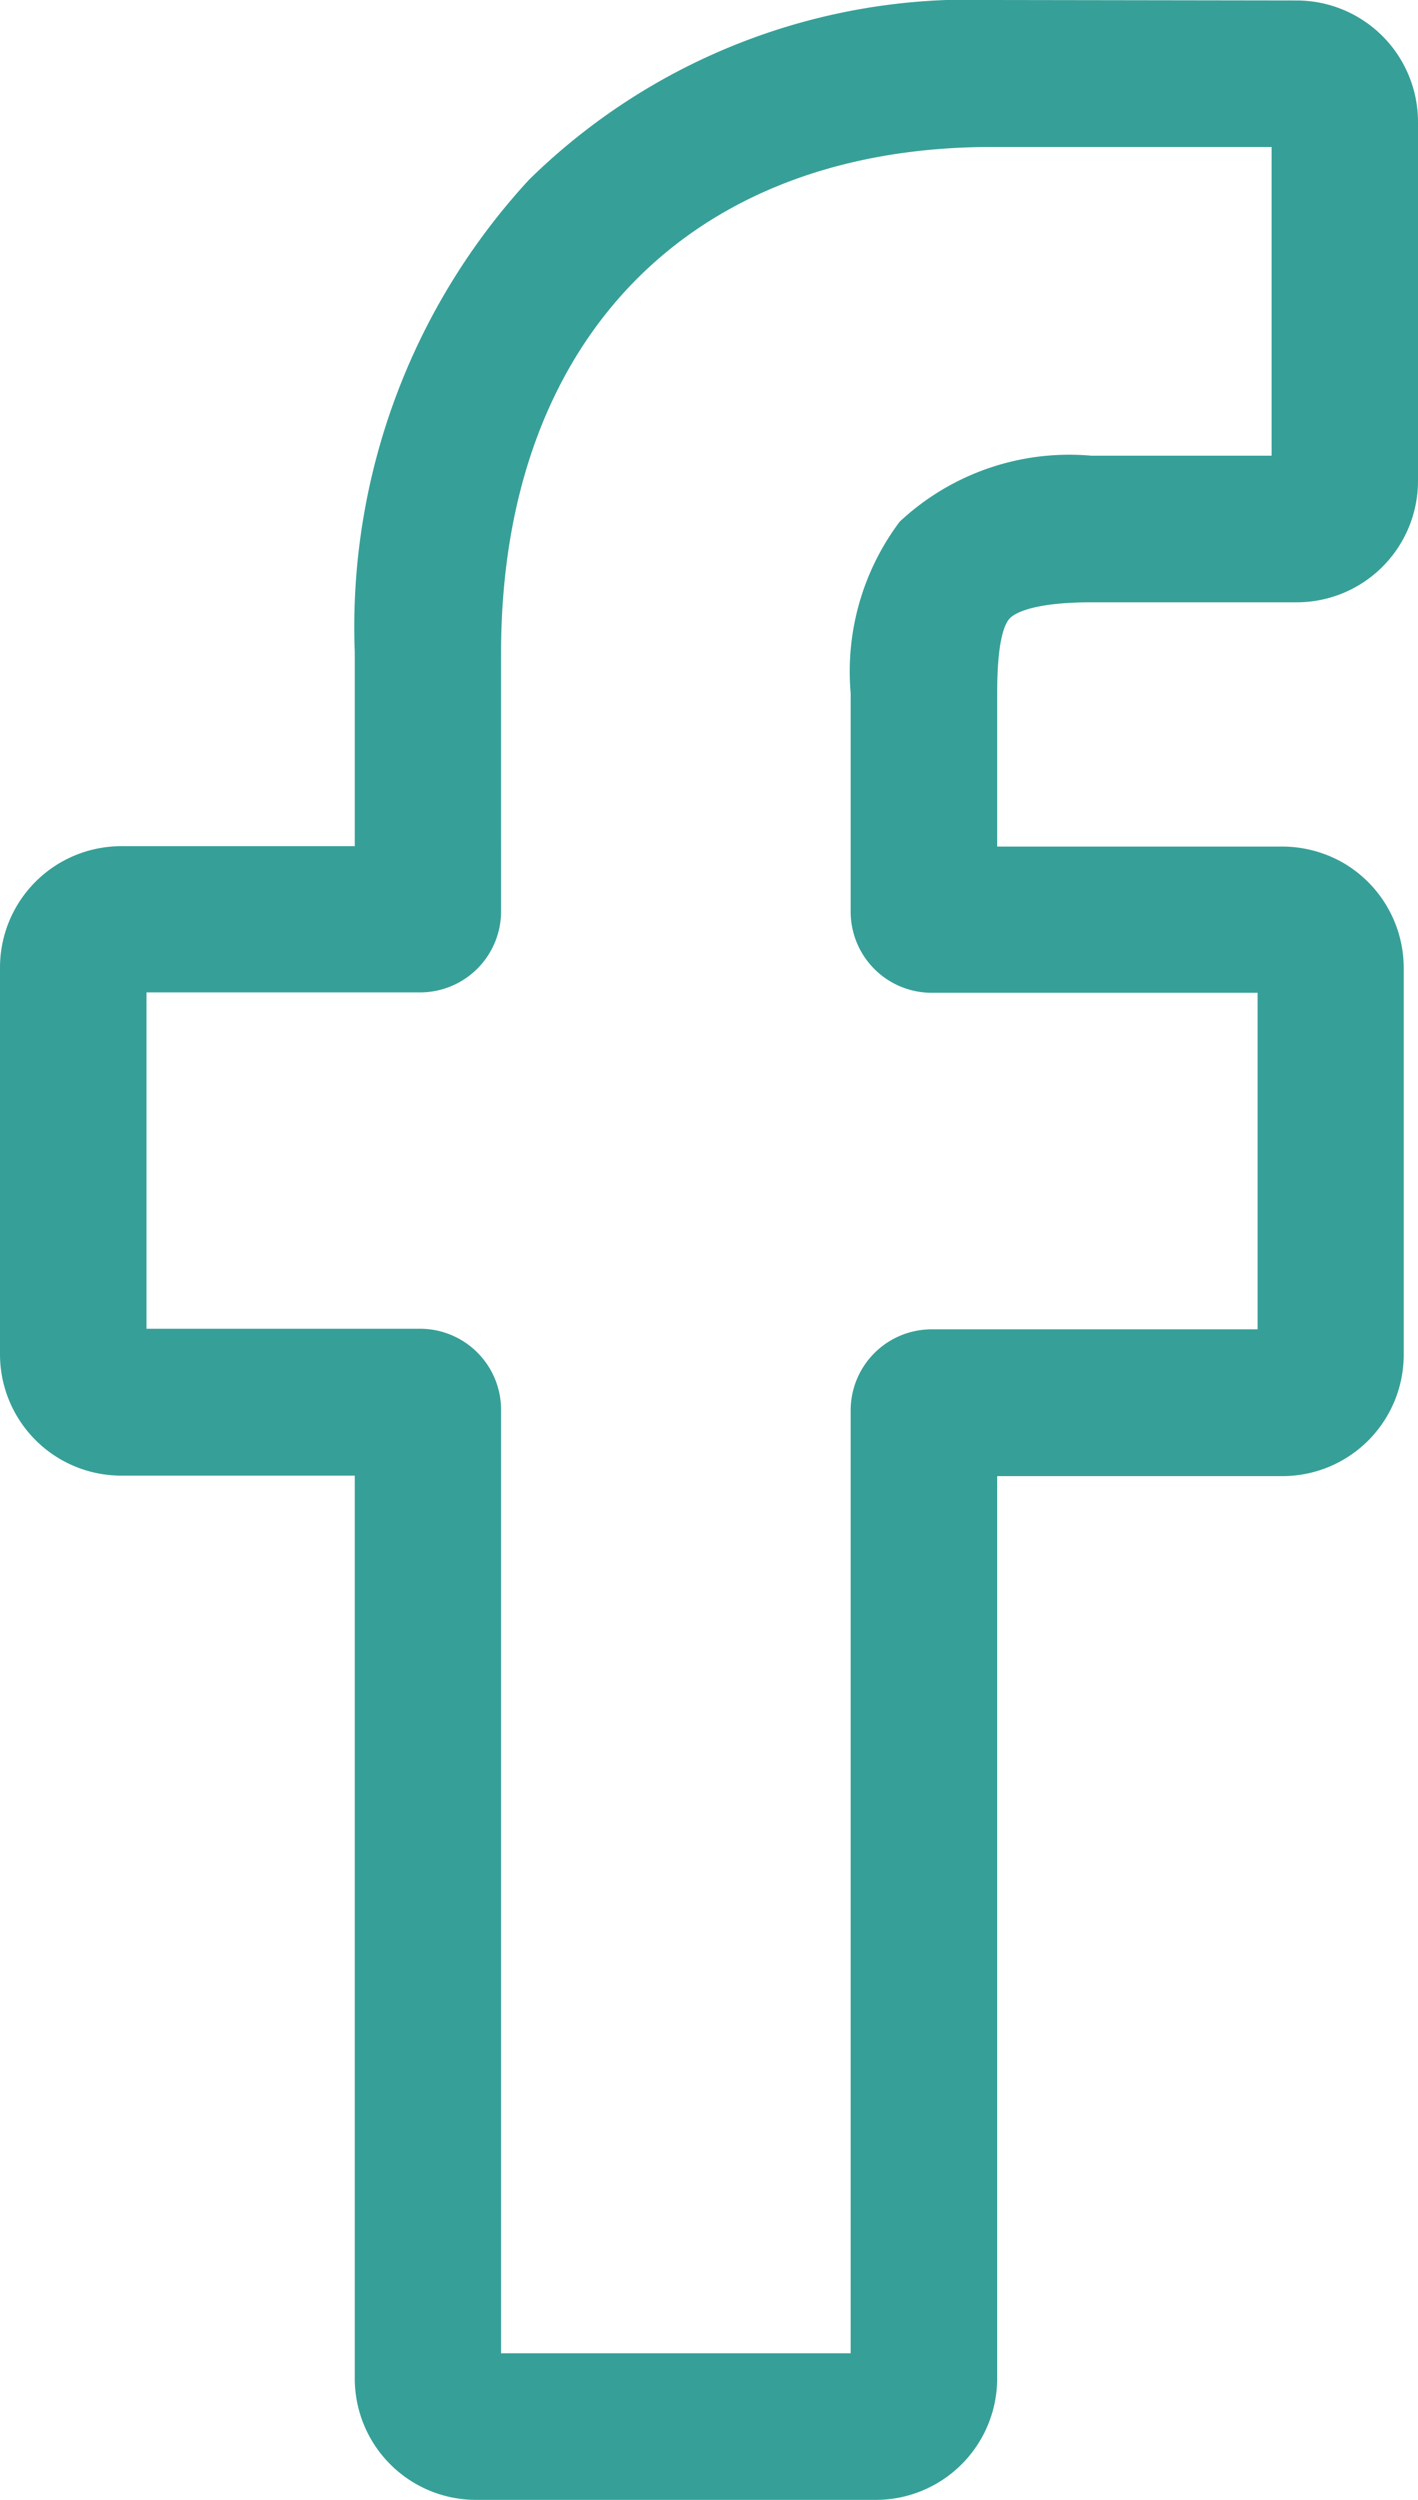
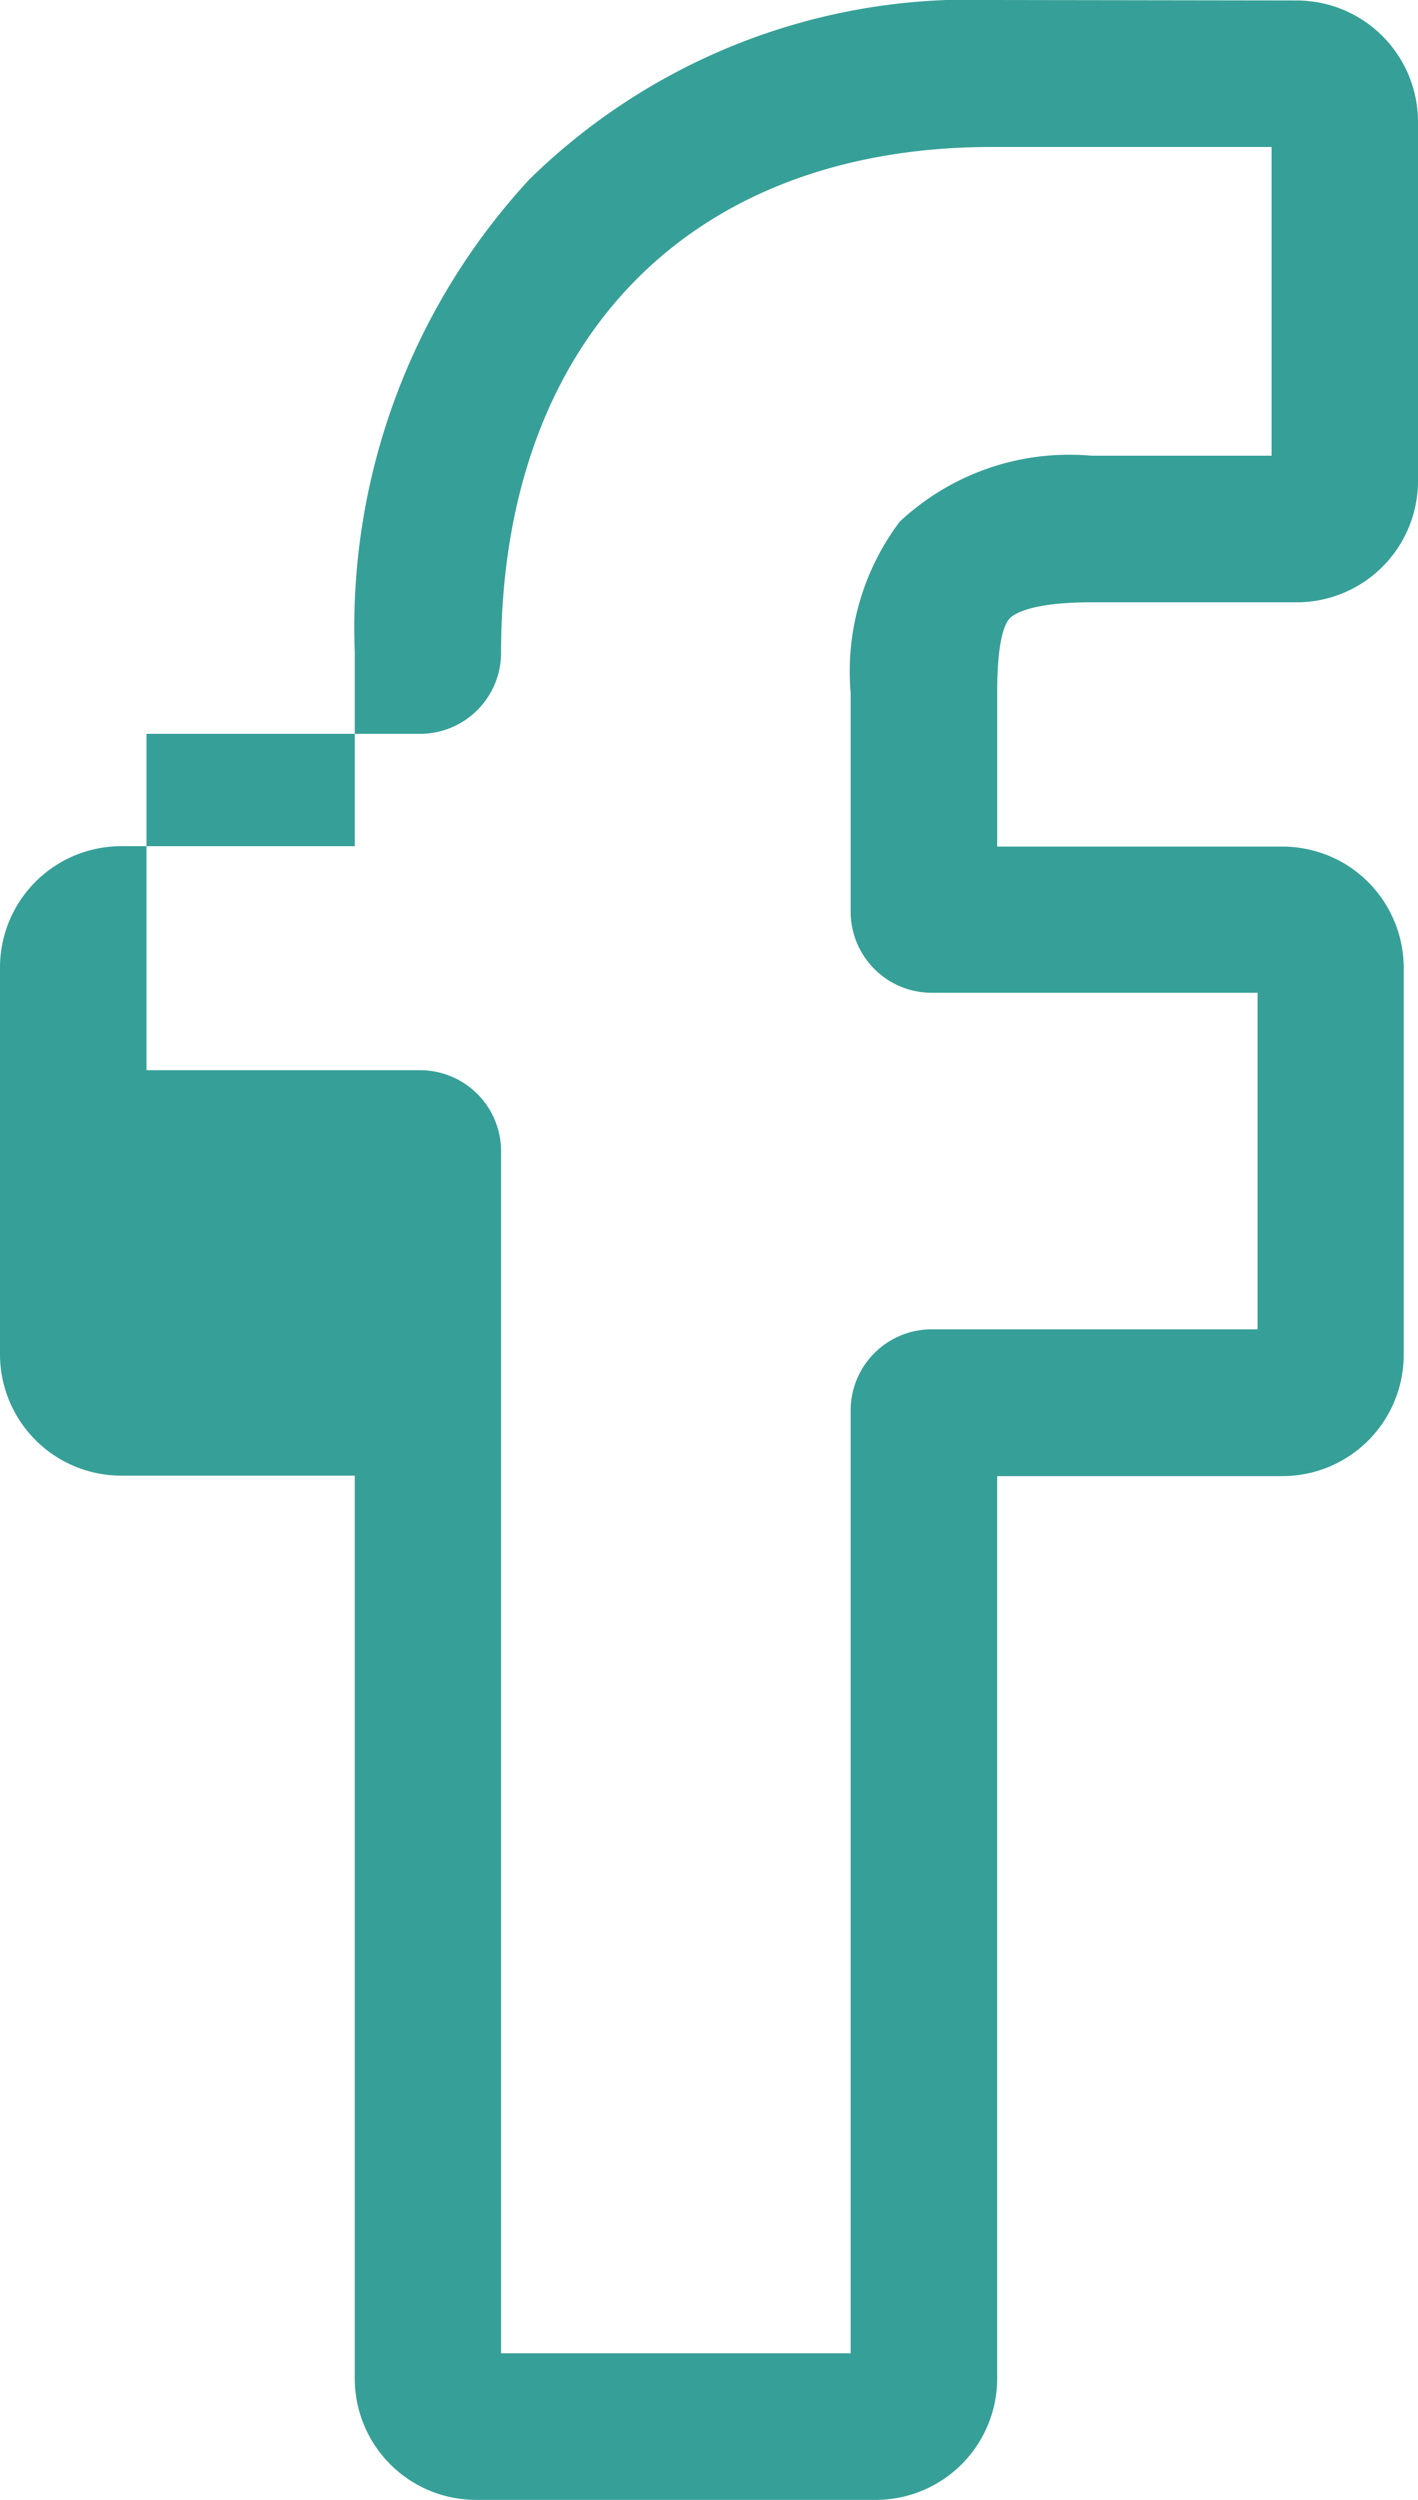
<svg xmlns="http://www.w3.org/2000/svg" width="14.789" height="26.057" viewBox="0 0 14.789 26.057">
-   <path d="M9.635,26.057H5.462A1.265,1.265,0,0,1,4.2,24.793V15.381H1.764A1.265,1.265,0,0,1,.5,14.117V10.084A1.265,1.265,0,0,1,1.764,8.82H4.2V6.8A6.876,6.876,0,0,1,6.017,1.874,6.549,6.549,0,0,1,10.845,0l3.182.005a1.266,1.266,0,0,1,1.262,1.264V5.014a1.265,1.265,0,0,1-1.264,1.264H11.883c-.653,0-.82.131-.855.171-.059.067-.128.255-.128.775v1.6h2.965a1.285,1.285,0,0,1,.625.159,1.268,1.268,0,0,1,.65,1.106l0,4.033a1.265,1.265,0,0,1-1.264,1.264H10.9v9.412A1.266,1.266,0,0,1,9.635,26.057ZM5.726,24.529H9.372V14.7a.845.845,0,0,1,.844-.844h3.4V10.348h-3.4A.845.845,0,0,1,9.372,9.5V7.224a2.6,2.6,0,0,1,.511-1.786,2.589,2.589,0,0,1,2-.688h1.879V1.532l-2.918,0c-3.157,0-5.118,2.021-5.118,5.273V9.5a.845.845,0,0,1-.844.844H2.028v3.506H4.882a.845.845,0,0,1,.844.844Zm8.3-23h0Zm0,0" transform="translate(-0.5 0)" fill="#36a098" />
+   <path d="M9.635,26.057H5.462A1.265,1.265,0,0,1,4.2,24.793V15.381H1.764A1.265,1.265,0,0,1,.5,14.117V10.084A1.265,1.265,0,0,1,1.764,8.82H4.2V6.8A6.876,6.876,0,0,1,6.017,1.874,6.549,6.549,0,0,1,10.845,0l3.182.005a1.266,1.266,0,0,1,1.262,1.264V5.014a1.265,1.265,0,0,1-1.264,1.264H11.883c-.653,0-.82.131-.855.171-.059.067-.128.255-.128.775v1.6h2.965a1.285,1.285,0,0,1,.625.159,1.268,1.268,0,0,1,.65,1.106l0,4.033a1.265,1.265,0,0,1-1.264,1.264H10.9v9.412A1.266,1.266,0,0,1,9.635,26.057ZM5.726,24.529H9.372V14.7a.845.845,0,0,1,.844-.844h3.4V10.348h-3.4A.845.845,0,0,1,9.372,9.5V7.224a2.6,2.6,0,0,1,.511-1.786,2.589,2.589,0,0,1,2-.688h1.879V1.532l-2.918,0c-3.157,0-5.118,2.021-5.118,5.273a.845.845,0,0,1-.844.844H2.028v3.506H4.882a.845.845,0,0,1,.844.844Zm8.3-23h0Zm0,0" transform="translate(-0.5 0)" fill="#36a098" />
</svg>